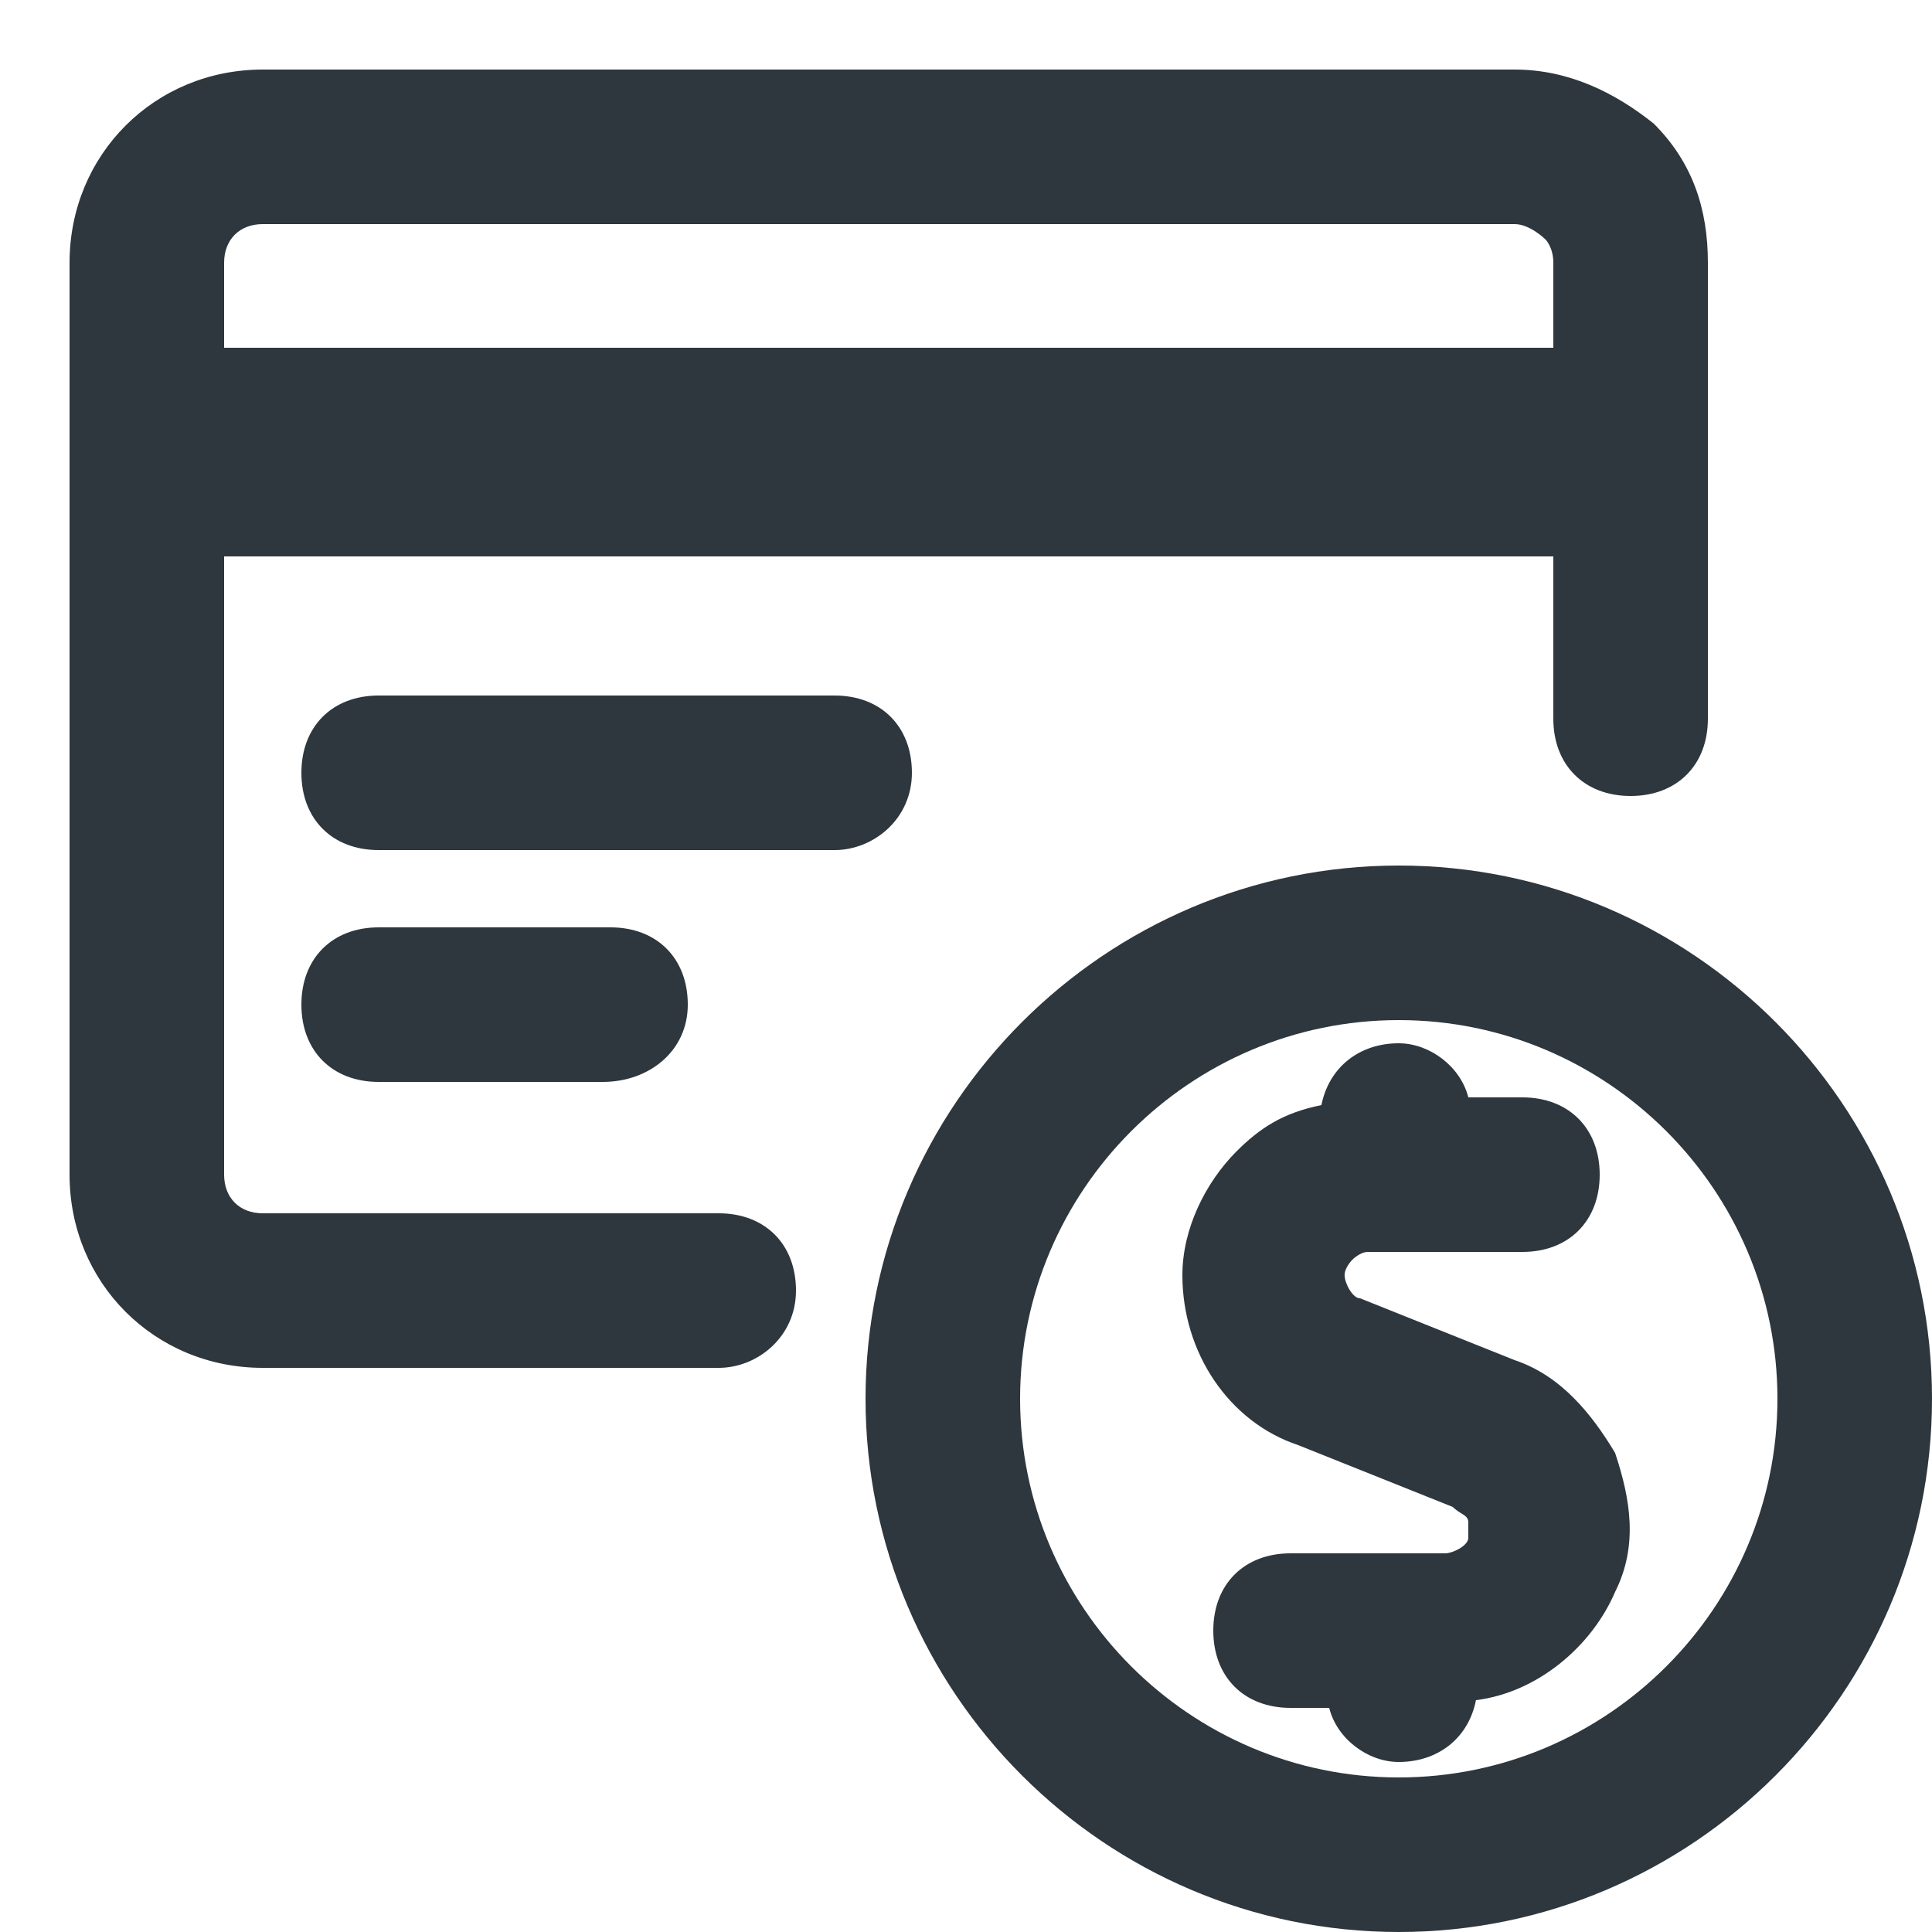
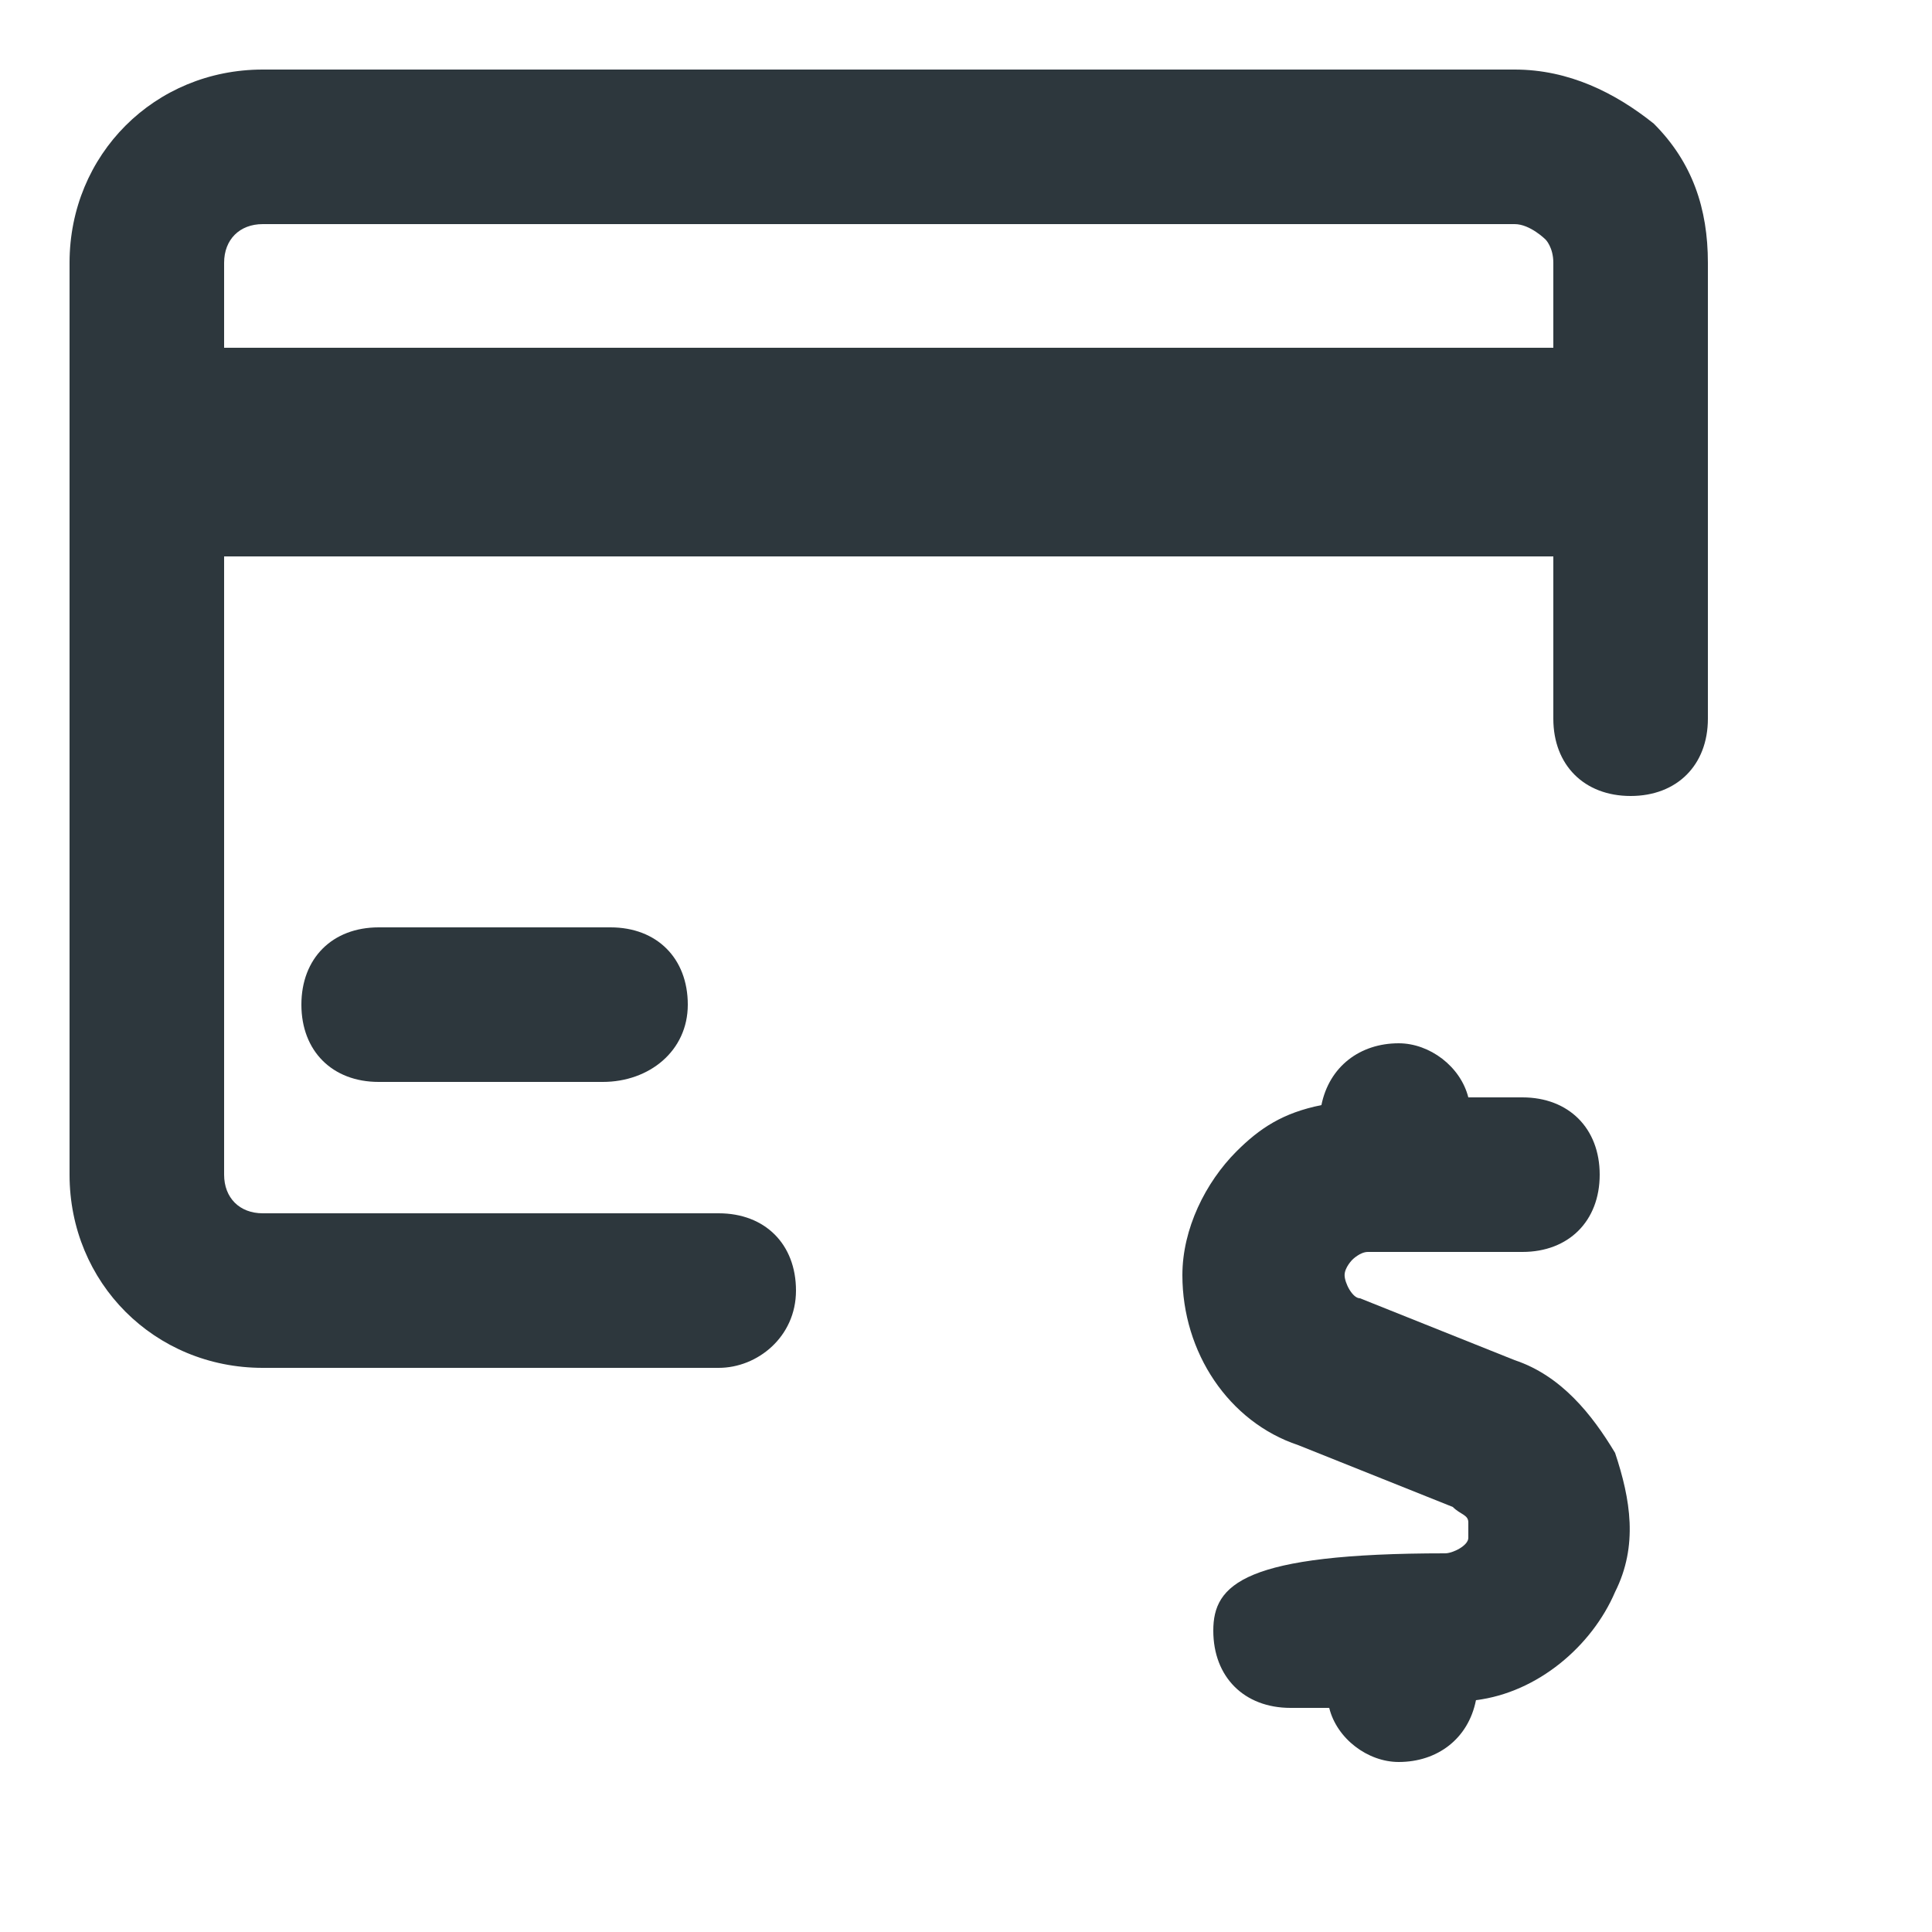
<svg xmlns="http://www.w3.org/2000/svg" width="25" height="25" viewBox="0 0 25 25" fill="none">
-   <path d="M19.599 17.6L17.599 16.8C17.5 16.8 17.399 16.6 17.399 16.5C17.399 16.4 17.5 16.3 17.5 16.3C17.5 16.3 17.599 16.2 17.7 16.2H19.7C20.299 16.2 20.7 15.8 20.7 15.2C20.7 14.6 20.299 14.2 19.7 14.2H19C18.899 13.8 18.5 13.5 18.099 13.5C17.599 13.5 17.2 13.8 17.099 14.3C16.599 14.4 16.299 14.6 15.999 14.9C15.6 15.3 15.3 15.9 15.3 16.5C15.3 17.5 15.899 18.4 16.799 18.7L18.799 19.5C18.899 19.6 19 19.6 19 19.7C19 19.7 19 19.8 19 19.9C19 20 18.799 20.1 18.7 20.1H16.7C16.099 20.1 15.7 20.5 15.7 21.1C15.7 21.7 16.099 22.1 16.7 22.1H17.2C17.299 22.5 17.7 22.8 18.099 22.8C18.599 22.8 19 22.5 19.099 22C19.899 21.9 20.599 21.3 20.899 20.6C21.2 20 21.099 19.4 20.899 18.8C20.599 18.3 20.2 17.8 19.599 17.6Z" fill="#2D373D" />
-   <path d="M18.1 11.2C14.3 11.2 11.2 14.3 11.2 18.1C11.2 21.9 14.3 25 18.1 25C21.9 25 25 21.9 25 18.1C25 14.3 21.9 11.2 18.1 11.2ZM18.1 23C15.4 23 13.2 20.8 13.2 18.1C13.2 15.4 15.4 13.2 18.1 13.2C20.8 13.2 23 15.4 23 18.1C23 20.8 20.8 23 18.1 23Z" fill="#2D373D" />
+   <path d="M19.599 17.6L17.599 16.8C17.5 16.8 17.399 16.6 17.399 16.5C17.399 16.4 17.5 16.3 17.5 16.3C17.5 16.3 17.599 16.2 17.7 16.2H19.7C20.299 16.2 20.7 15.8 20.7 15.2C20.7 14.6 20.299 14.2 19.7 14.2H19C18.899 13.8 18.5 13.5 18.099 13.5C17.599 13.5 17.2 13.8 17.099 14.3C16.599 14.4 16.299 14.6 15.999 14.9C15.6 15.3 15.3 15.9 15.3 16.5C15.3 17.5 15.899 18.4 16.799 18.7L18.799 19.5C18.899 19.6 19 19.6 19 19.7C19 19.7 19 19.8 19 19.9C19 20 18.799 20.1 18.7 20.1C16.099 20.1 15.7 20.5 15.7 21.1C15.7 21.7 16.099 22.1 16.7 22.1H17.2C17.299 22.5 17.7 22.8 18.099 22.8C18.599 22.8 19 22.5 19.099 22C19.899 21.9 20.599 21.3 20.899 20.6C21.2 20 21.099 19.4 20.899 18.8C20.599 18.3 20.2 17.8 19.599 17.6Z" fill="#2D373D" />
  <path d="M9.3 15.7H3.4C3.1 15.7 2.9 15.5 2.9 15.2V7.2H20.1V9.3C20.1 9.9 20.5 10.3 21.1 10.3C21.7 10.3 22.1 9.9 22.1 9.3V3.4C22.1 2.7 21.9 2.1 21.4 1.6C20.9 1.2 20.3 0.9 19.6 0.9H3.4C2 0.9 0.9 2 0.9 3.4V15.2C0.9 16.6 2 17.7 3.4 17.7H9.3C9.8 17.7 10.3 17.3 10.3 16.7C10.3 16.1 9.9 15.7 9.3 15.7ZM3.4 2.9H19.6C19.8 2.9 20 3.1 20 3.1C20 3.1 20.1 3.2 20.1 3.4V4.5H2.9V3.4C2.9 3.1 3.1 2.9 3.4 2.9Z" fill="#2D373D" />
-   <path d="M11.8 10C11.8 9.4 11.4 9 10.8 9H4.9C4.3 9 3.9 9.4 3.9 10C3.9 10.6 4.3 11 4.9 11H10.8C11.3 11 11.8 10.6 11.8 10Z" fill="#2D373D" />
  <path d="M7.8 14C8.4 14 8.9 13.6 8.9 13C8.9 12.4 8.5 12 7.9 12H4.9C4.3 12 3.9 12.4 3.9 13C3.9 13.6 4.3 14 4.9 14H7.8Z" fill="#2D373D" />
</svg>